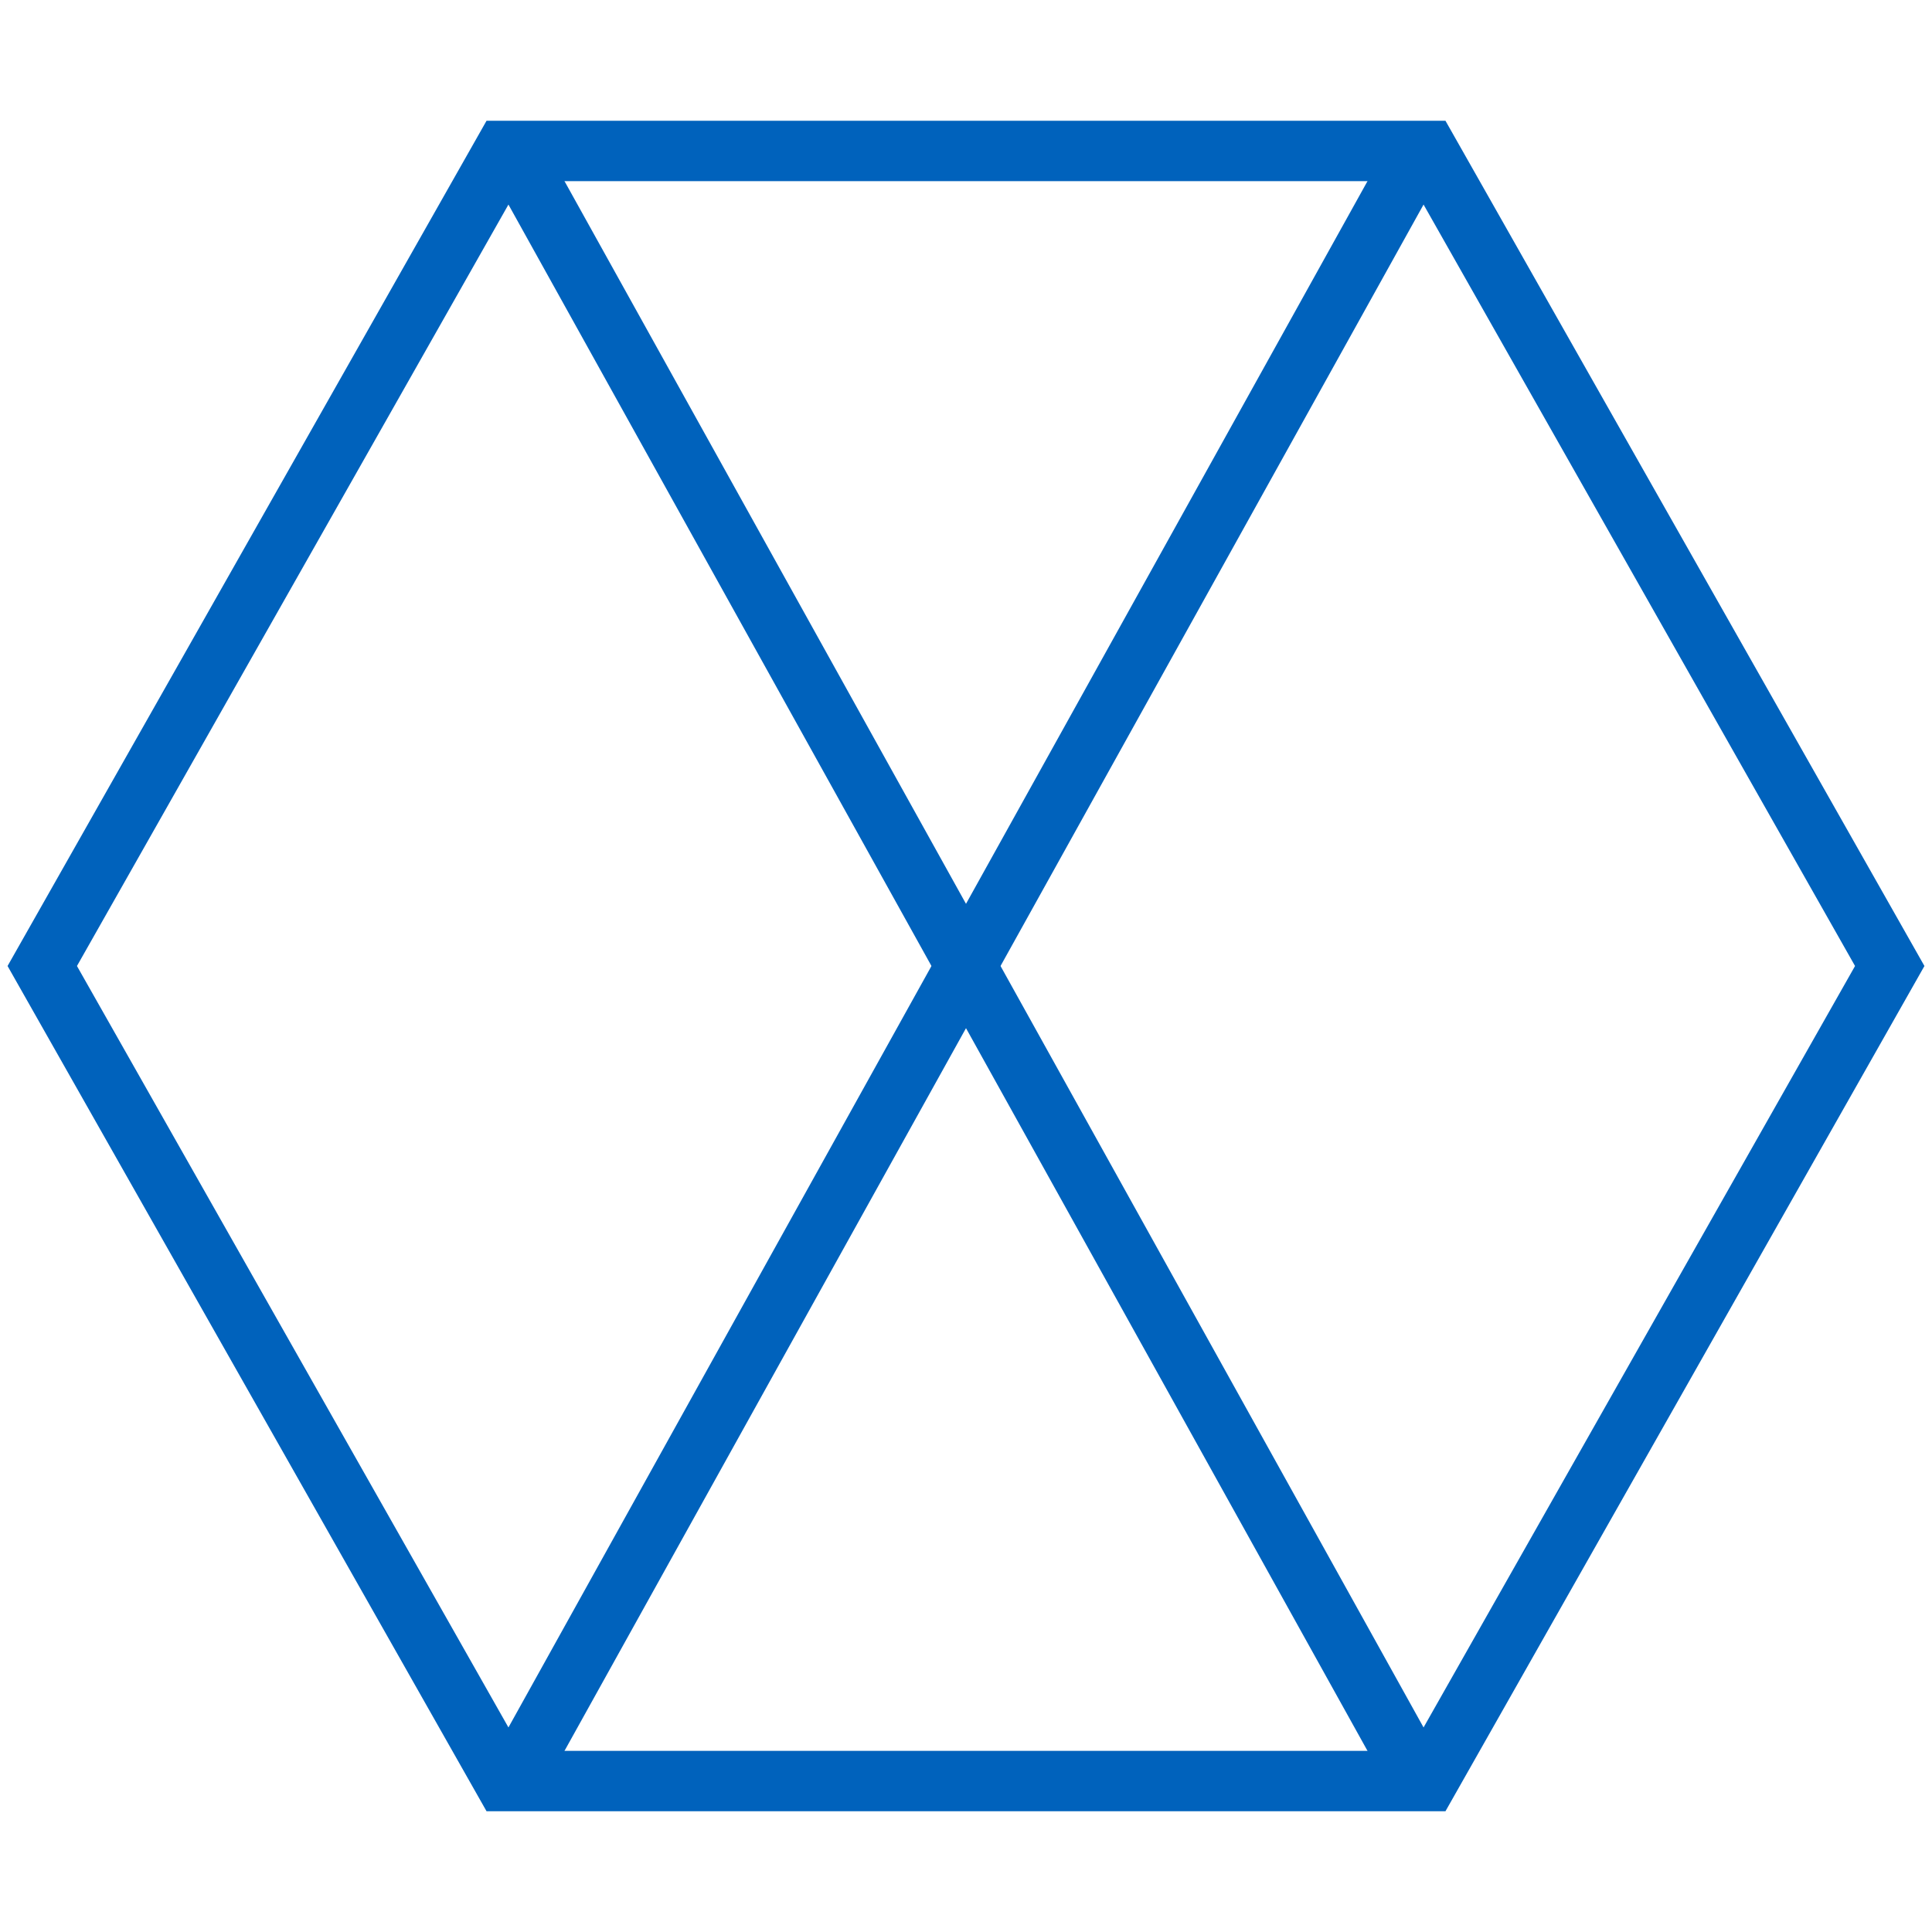
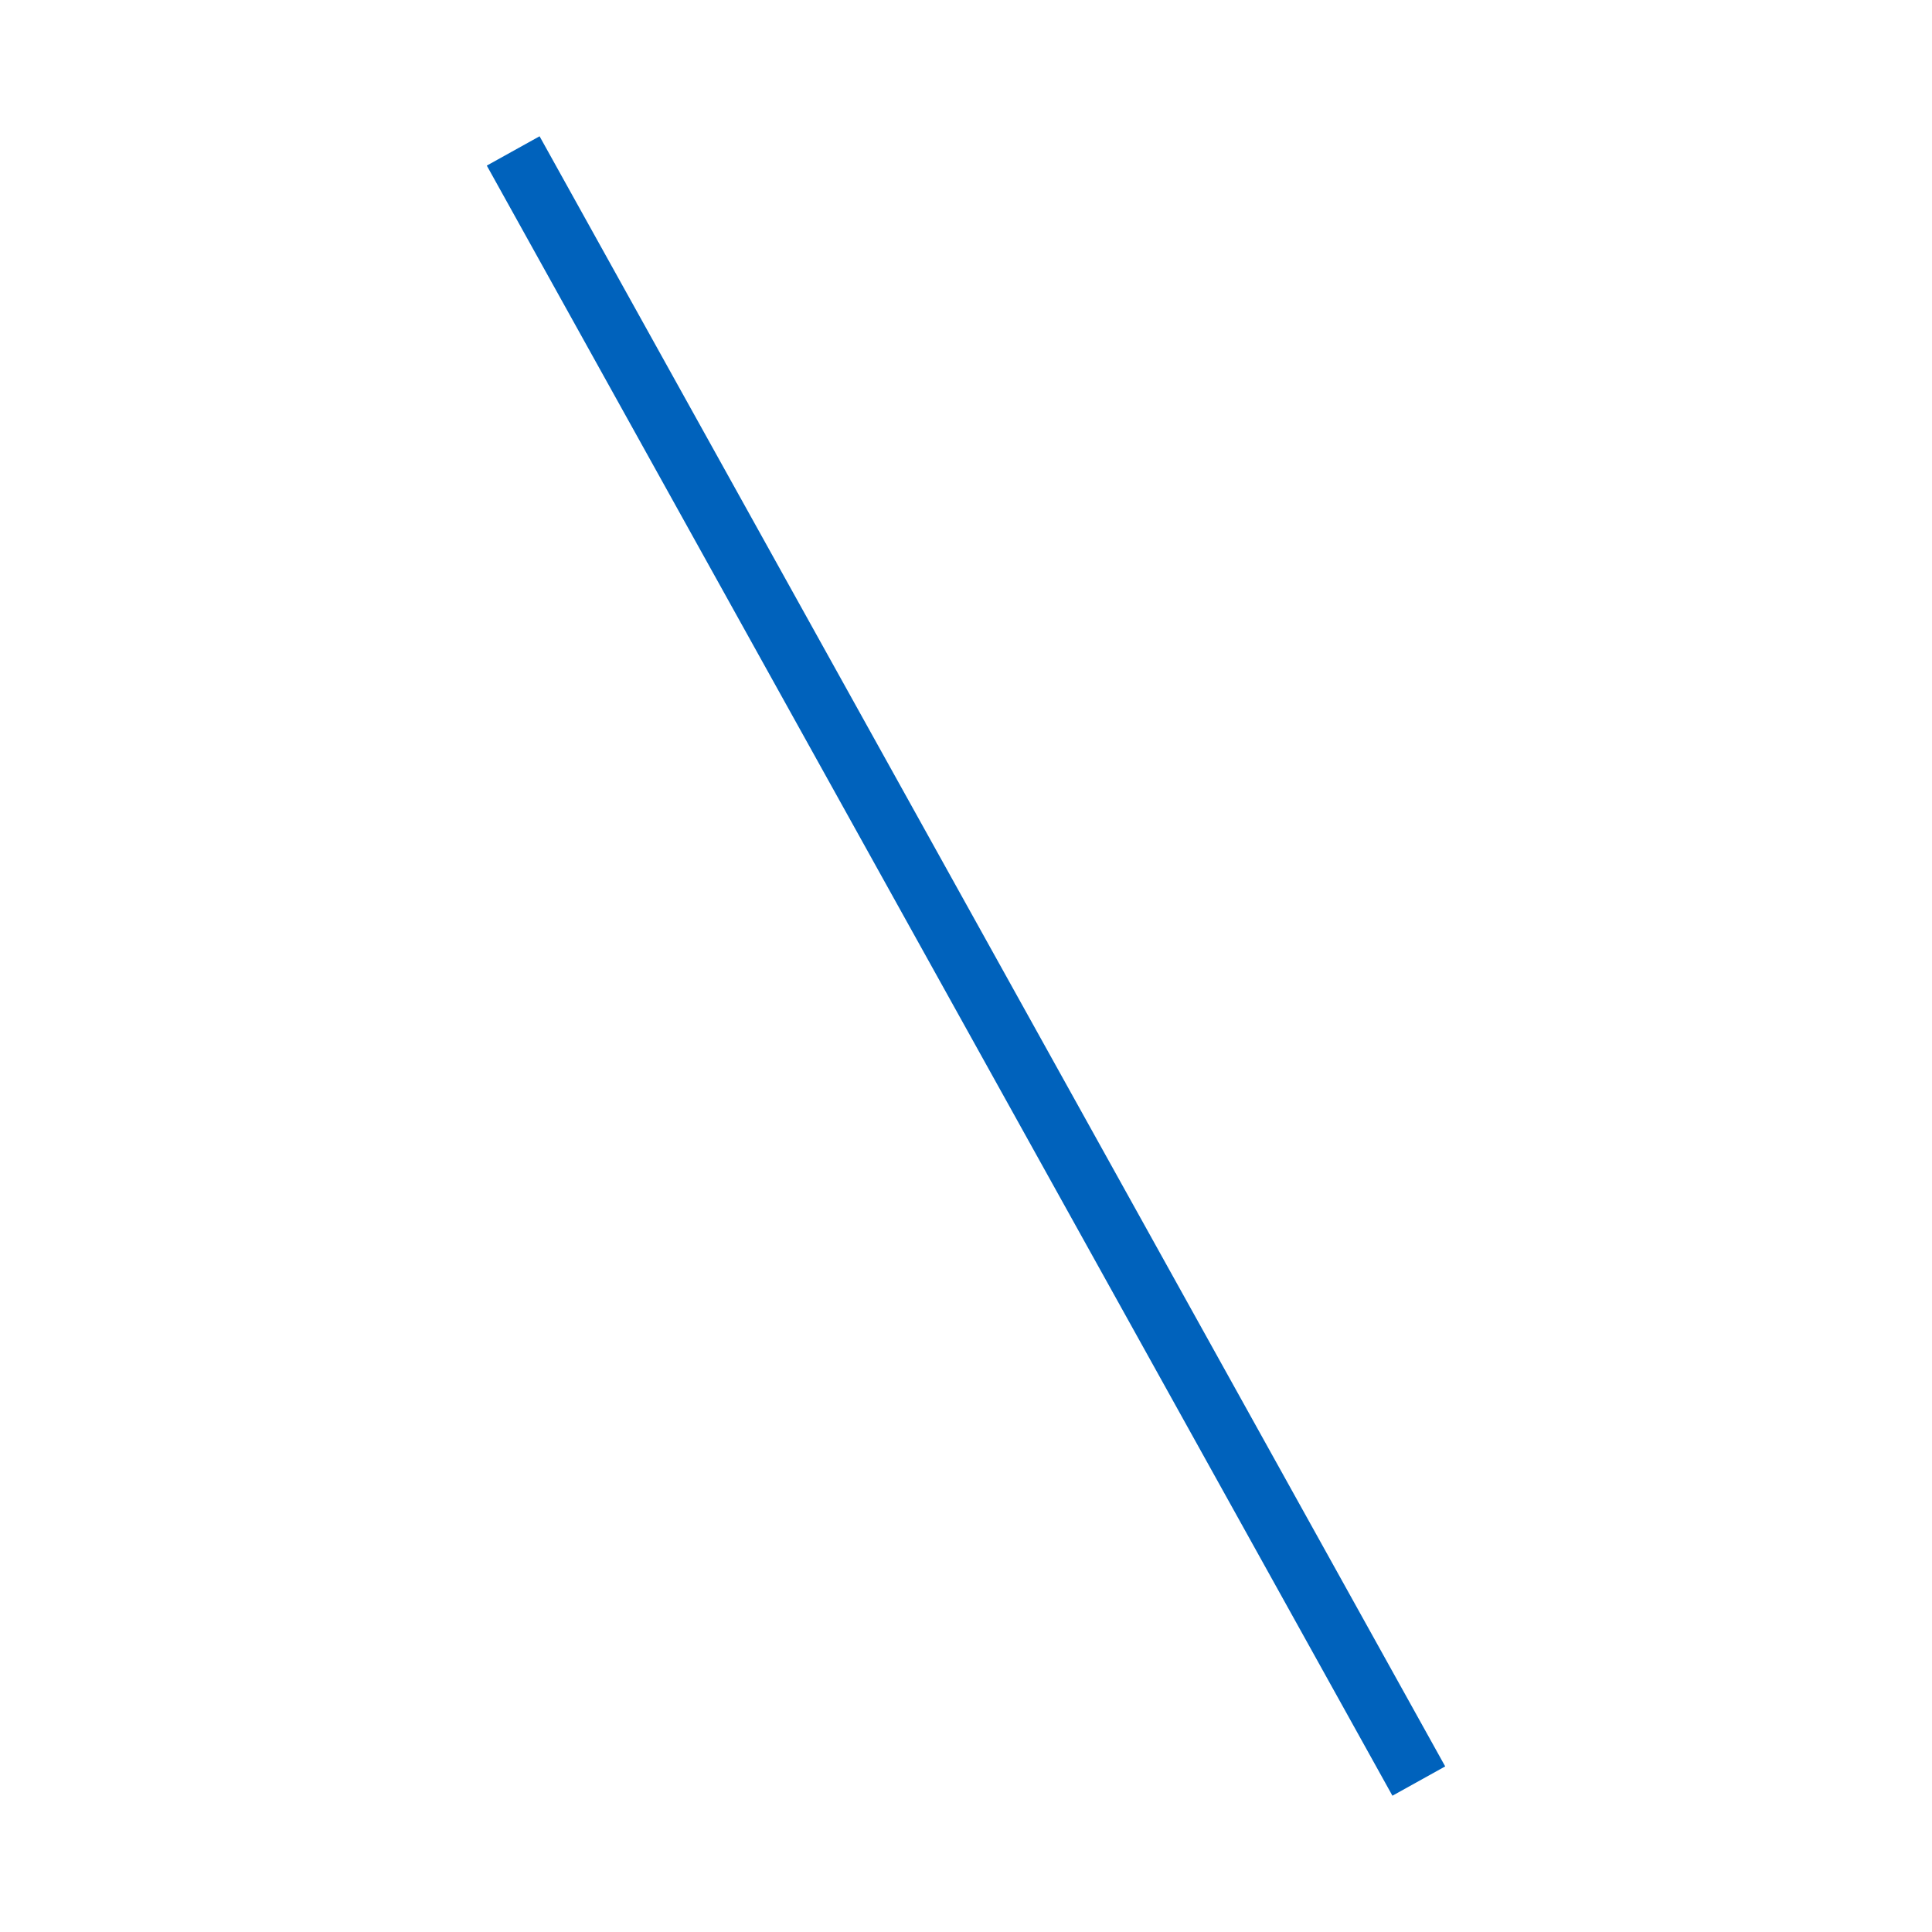
<svg xmlns="http://www.w3.org/2000/svg" version="1.1" id="Layer_1" x="0px" y="0px" viewBox="0 0 64 64" style="enable-background:new 0 0 64 64;" xml:space="preserve" width="80" height="80">
  <style type="text/css" fill="#006CFF">
	.st0{fill:none;stroke:#0062BC;stroke-width:2;stroke-miterlimit:10;}
</style>
-   <path class="st0" d="M16.7,59L1.4,32L16.7,5L47.3,5L62.6,32L47.3,59Z" style="stroke-dasharray: 186, 188; stroke-dashoffset: 0;" stroke="#0062BC" fill="none" stroke-width="2px" />
  <path class="st0" d="M17,5L47,59" style="stroke-dasharray: 62, 64; stroke-dashoffset: 0;" stroke="#0062BC" fill="none" stroke-width="2px" />
-   <path class="st0" d="M47,5L17,59" style="stroke-dasharray: 62, 64; stroke-dashoffset: 0;" stroke="#0062BC" fill="none" stroke-width="2px" />
</svg>